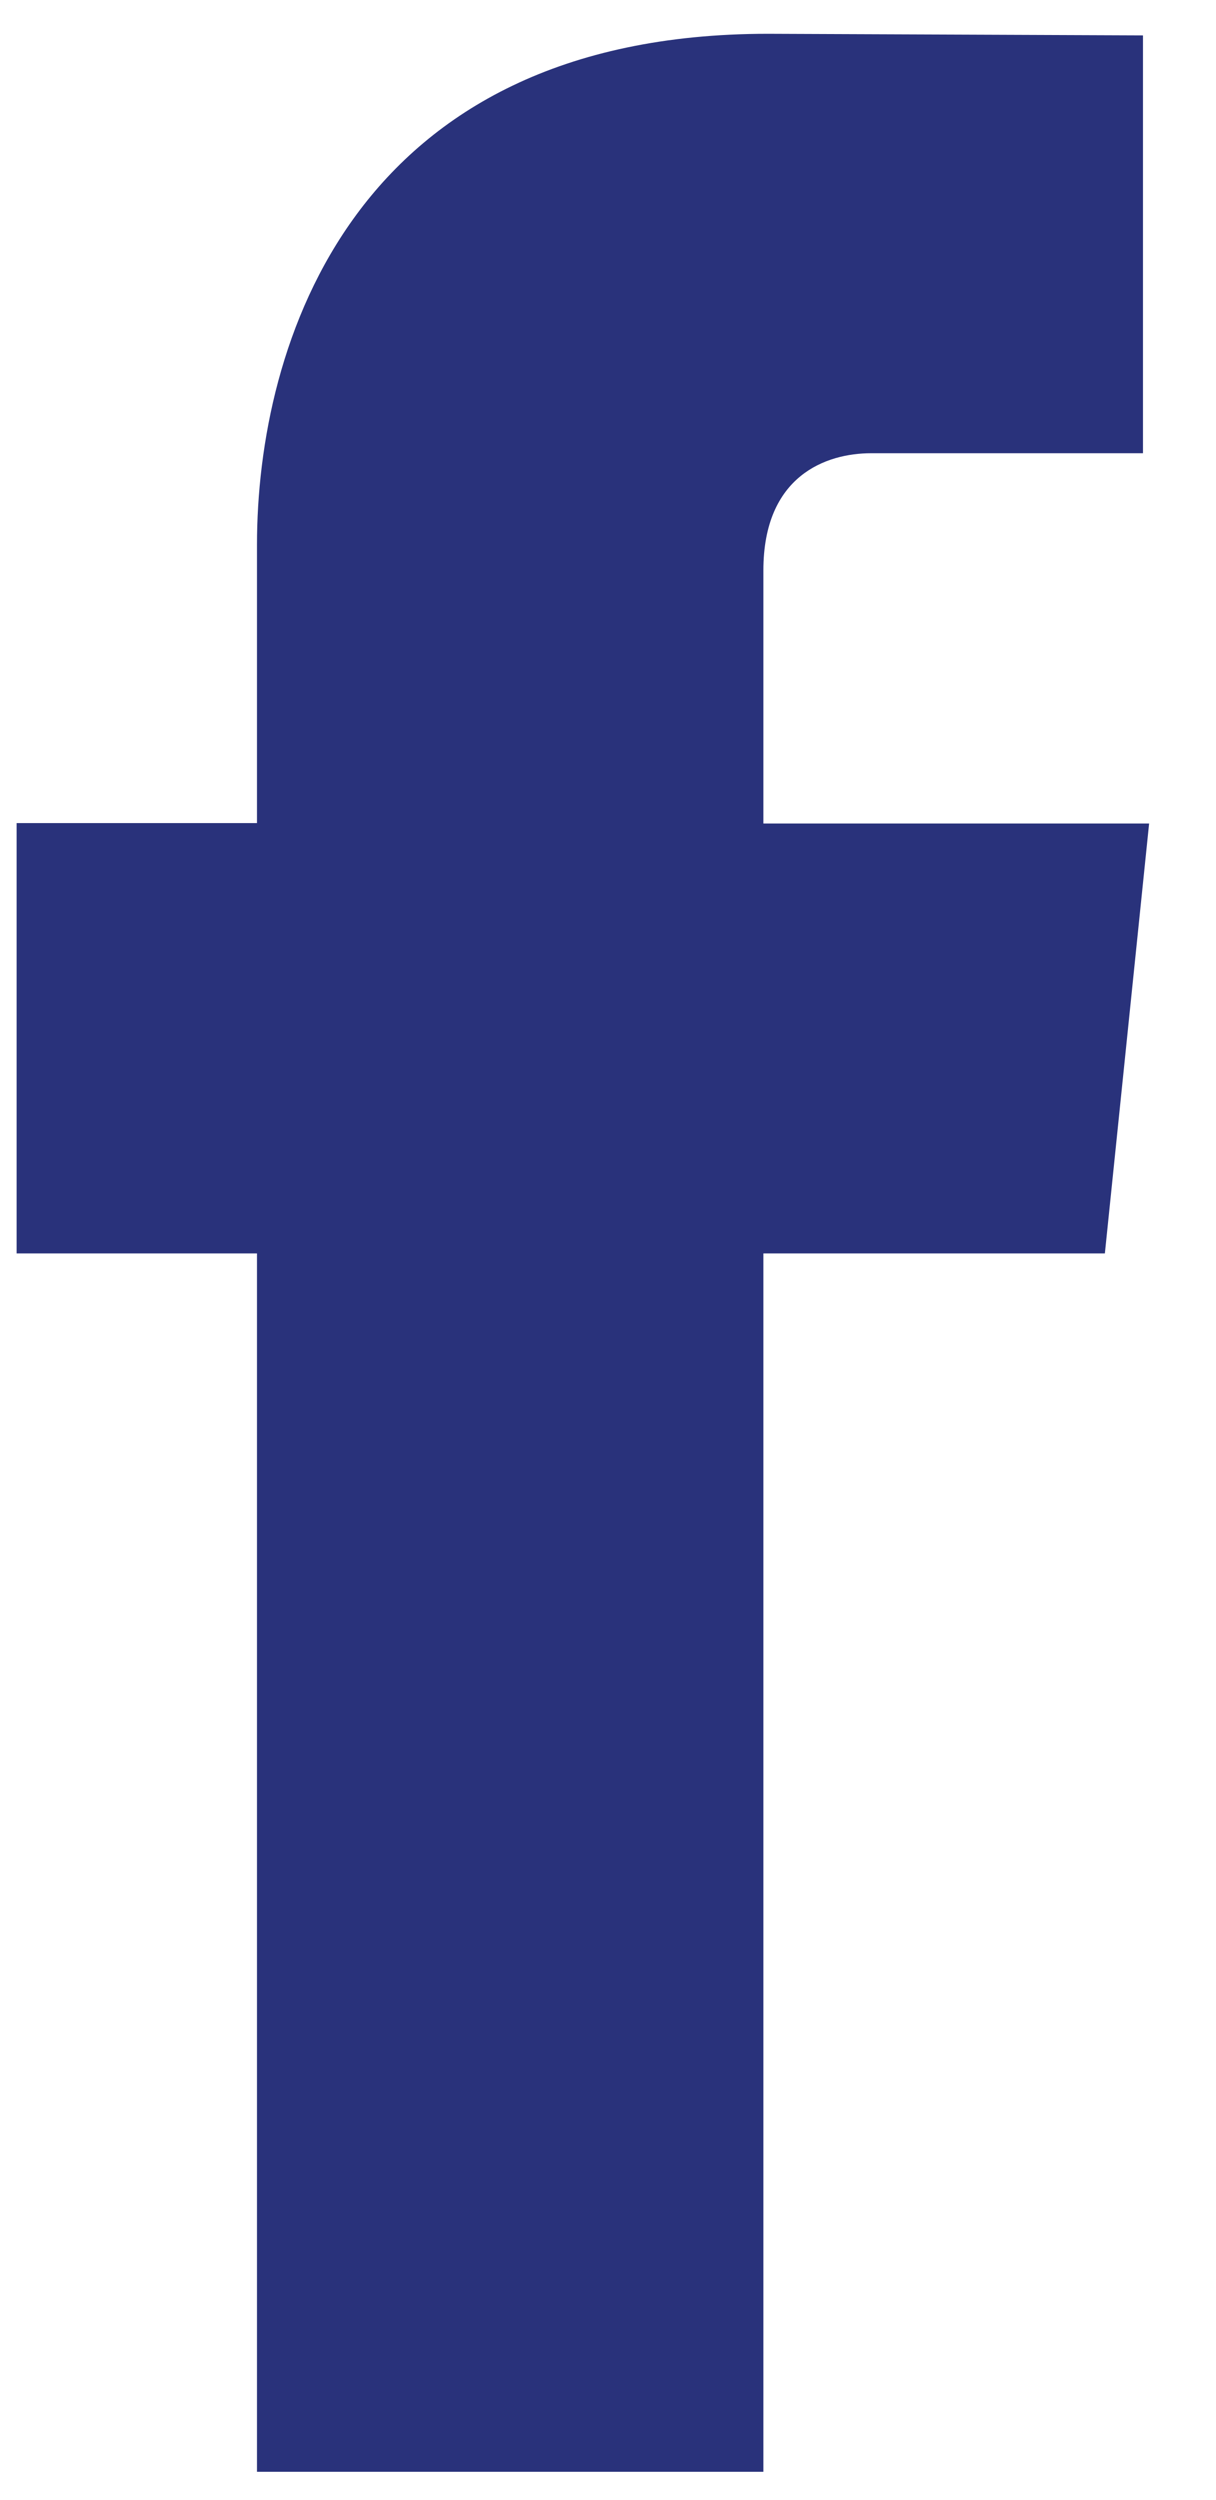
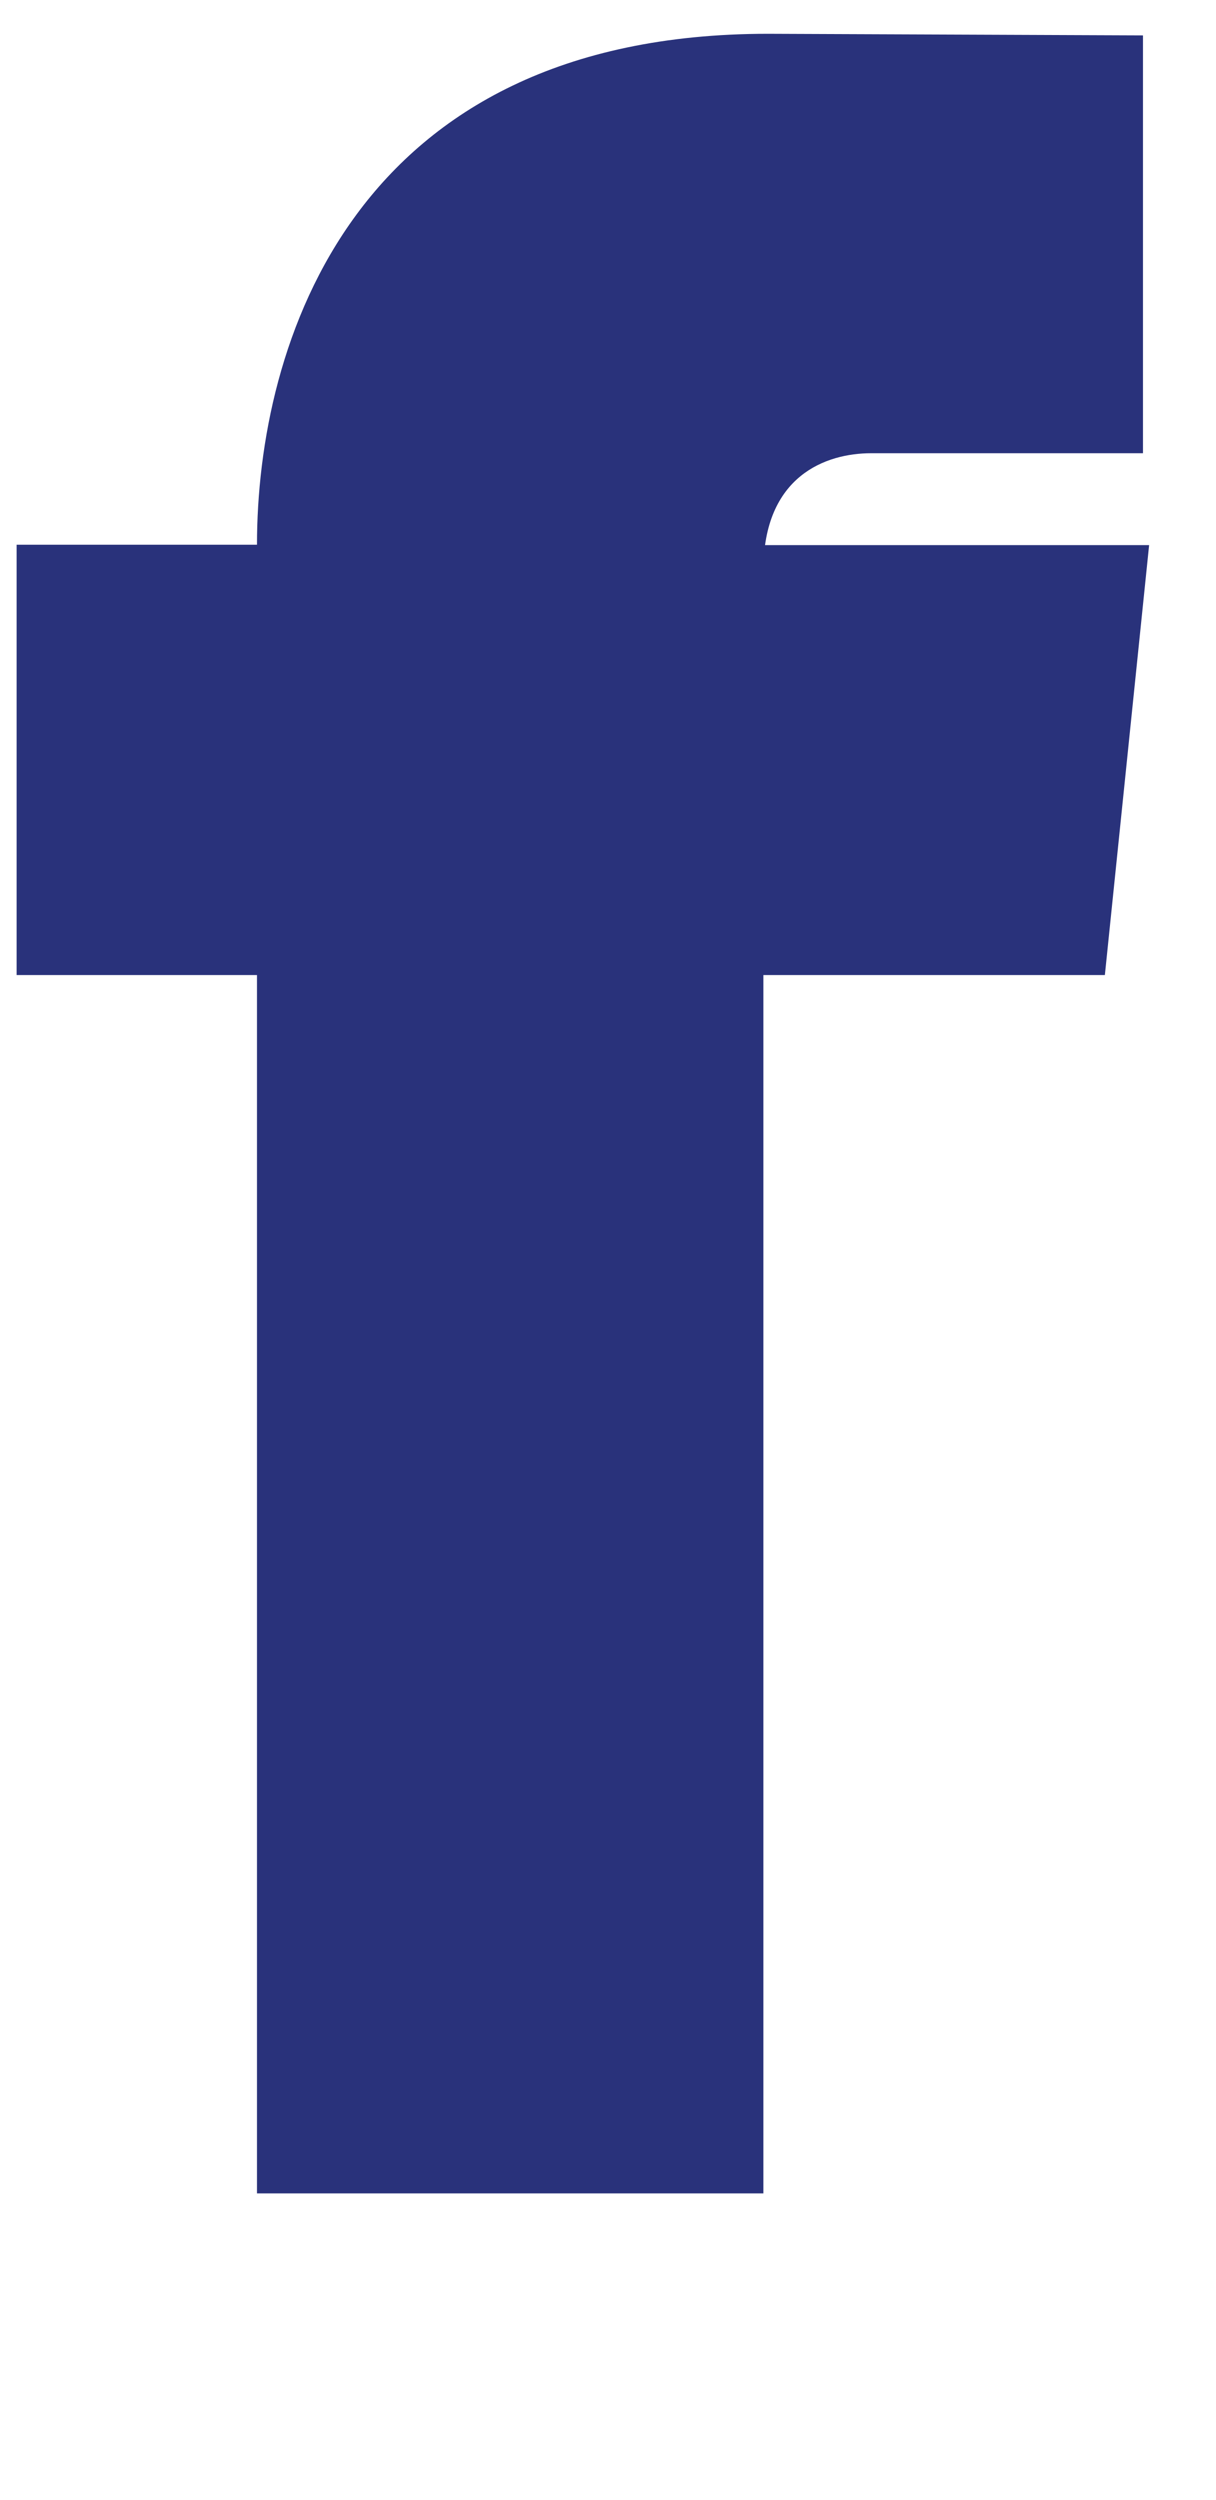
<svg xmlns="http://www.w3.org/2000/svg" width="100%" height="100%" viewBox="0 0 18 37" version="1.1" xml:space="preserve" style="fill-rule:evenodd;clip-rule:evenodd;stroke-linejoin:round;stroke-miterlimit:2;">
-   <path id="Facebook-Dark-icon" d="M11.3,8.443c0,-1.405 0.931,-1.735 1.594,-1.735l4.025,0l0,-6.184l-5.549,-0.024c-6.161,0 -7.566,4.615 -7.566,7.562l0,4.12l-3.558,0l0,6.369l3.558,0l0,18.032l7.496,0l0,-18.032l5.055,0l0.655,-6.363l-5.71,0l0,-3.745Z" style="fill:#29327b;fill-rule:nonzero;" />
+   <path id="Facebook-Dark-icon" d="M11.3,8.443c0,-1.405 0.931,-1.735 1.594,-1.735l4.025,0l0,-6.184l-5.549,-0.024c-6.161,0 -7.566,4.615 -7.566,7.562l-3.558,0l0,6.369l3.558,0l0,18.032l7.496,0l0,-18.032l5.055,0l0.655,-6.363l-5.71,0l0,-3.745Z" style="fill:#29327b;fill-rule:nonzero;" />
</svg>